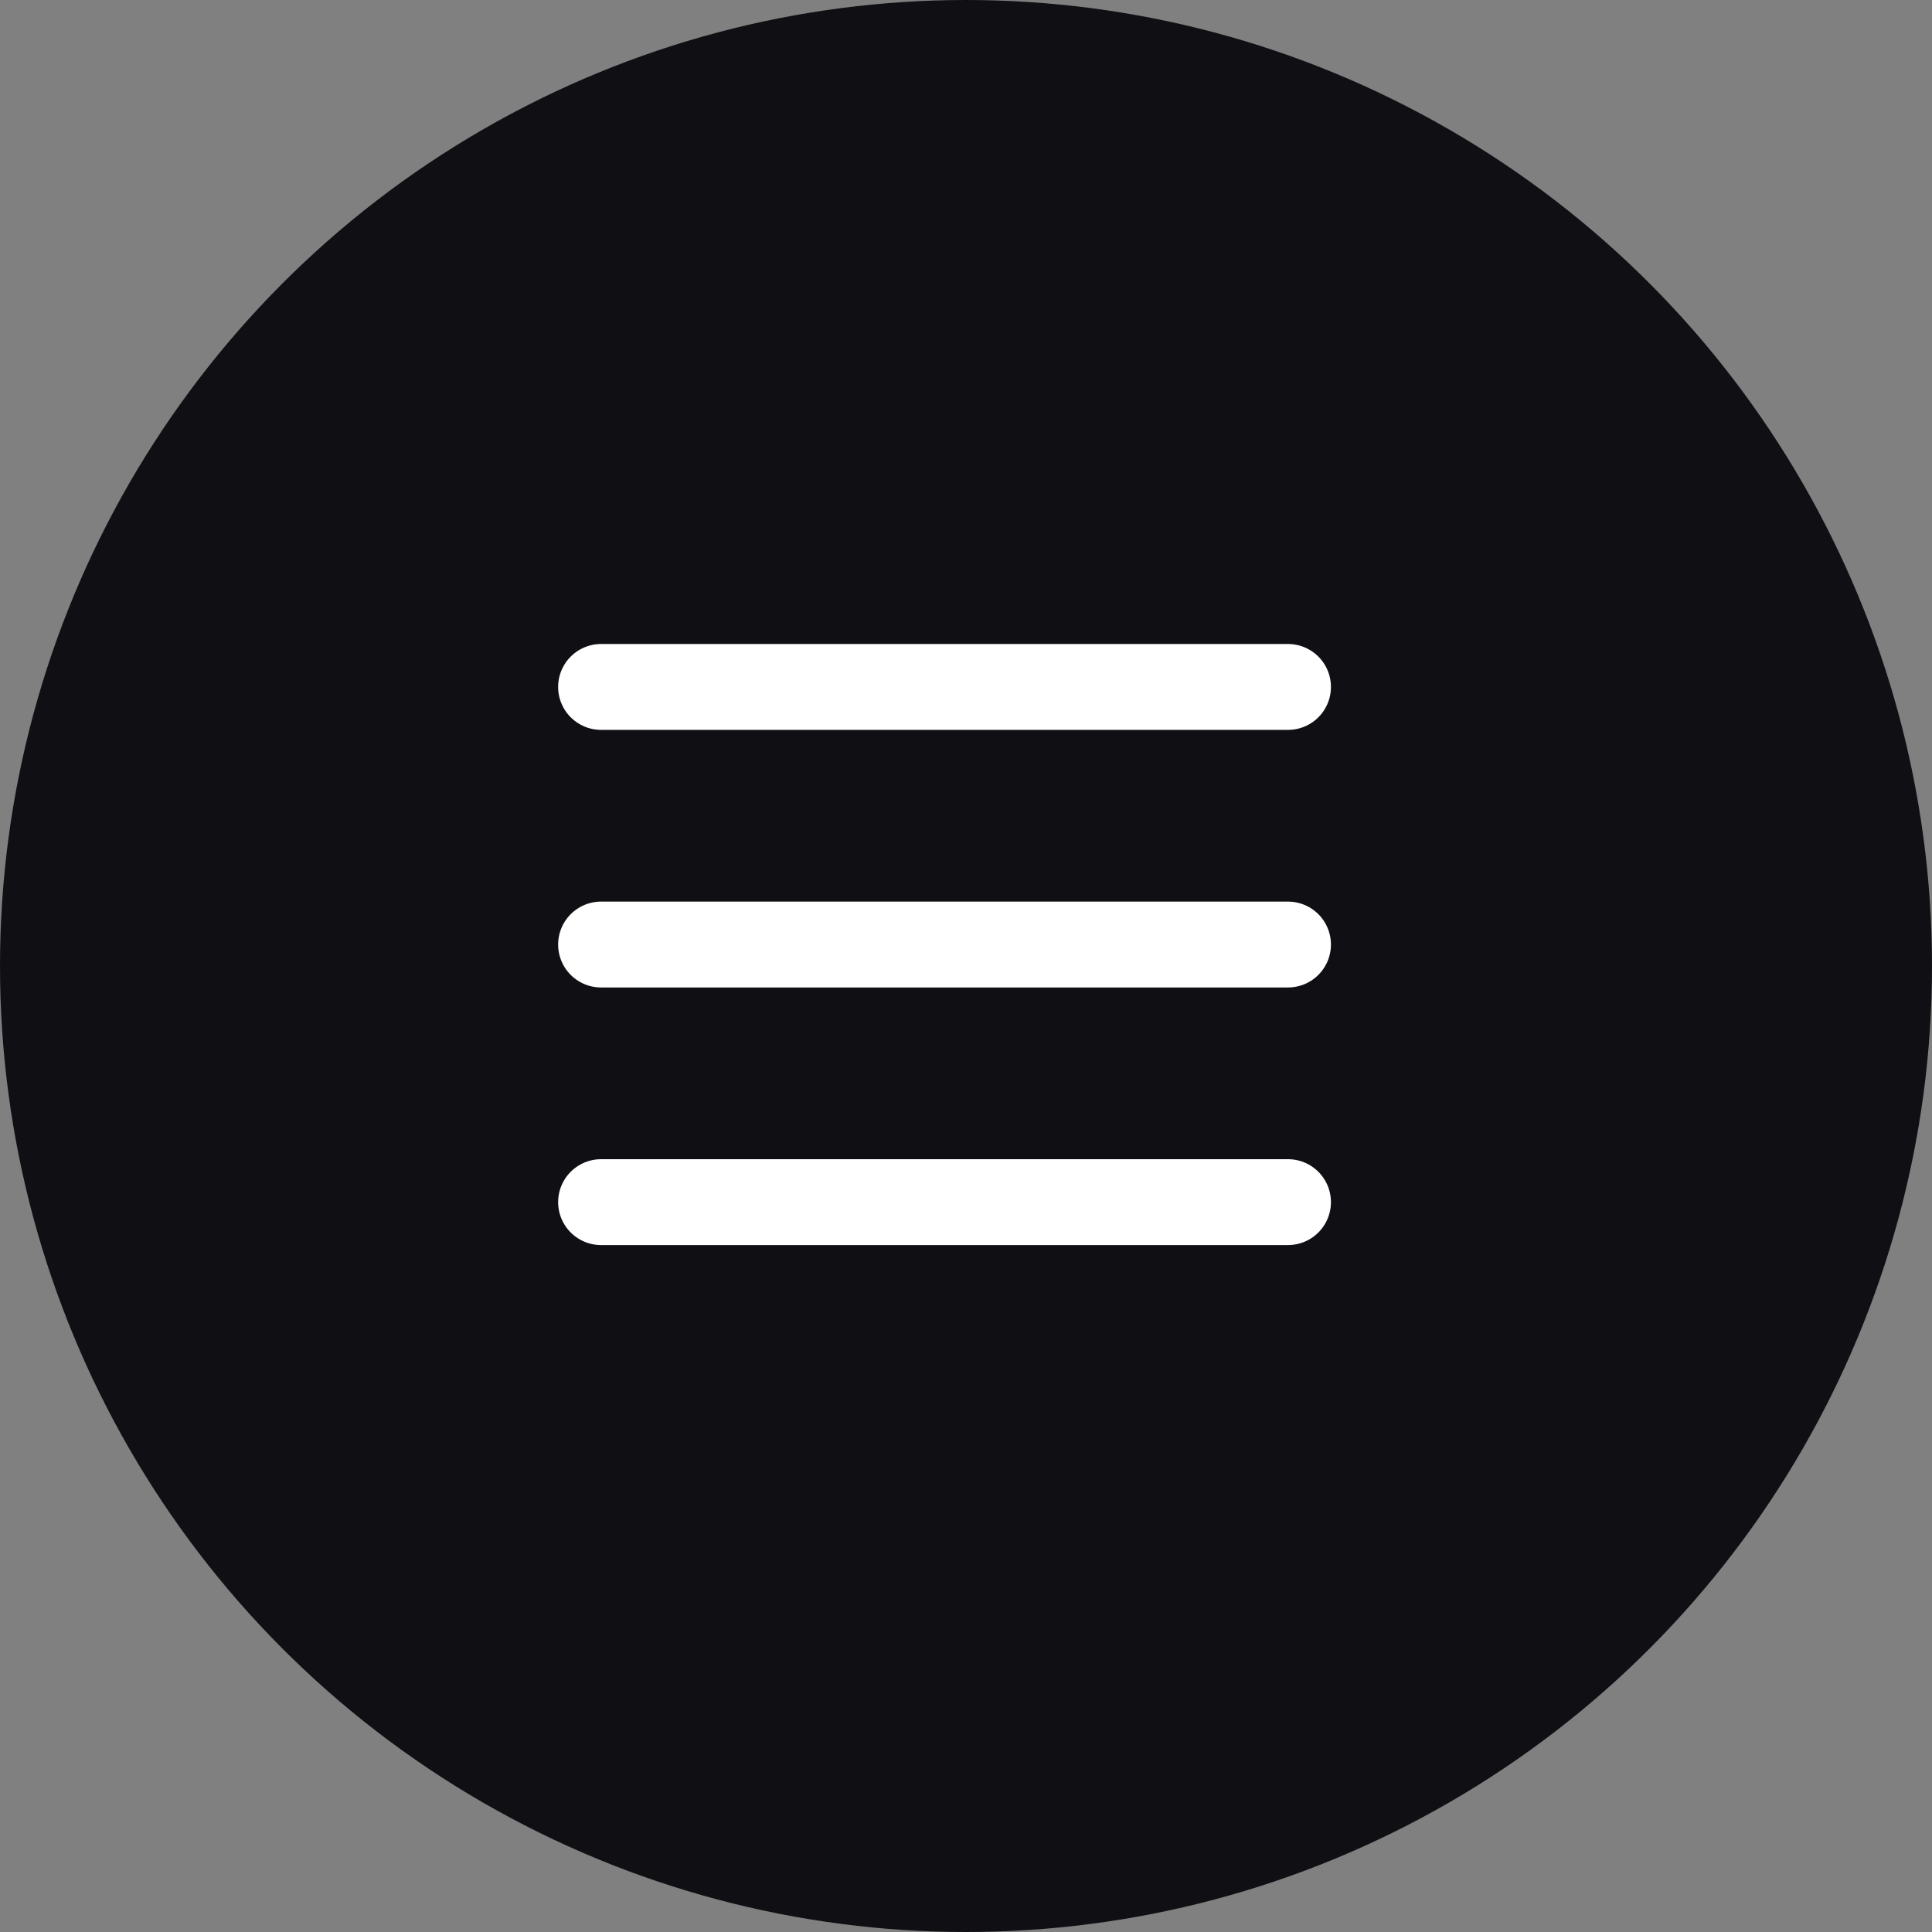
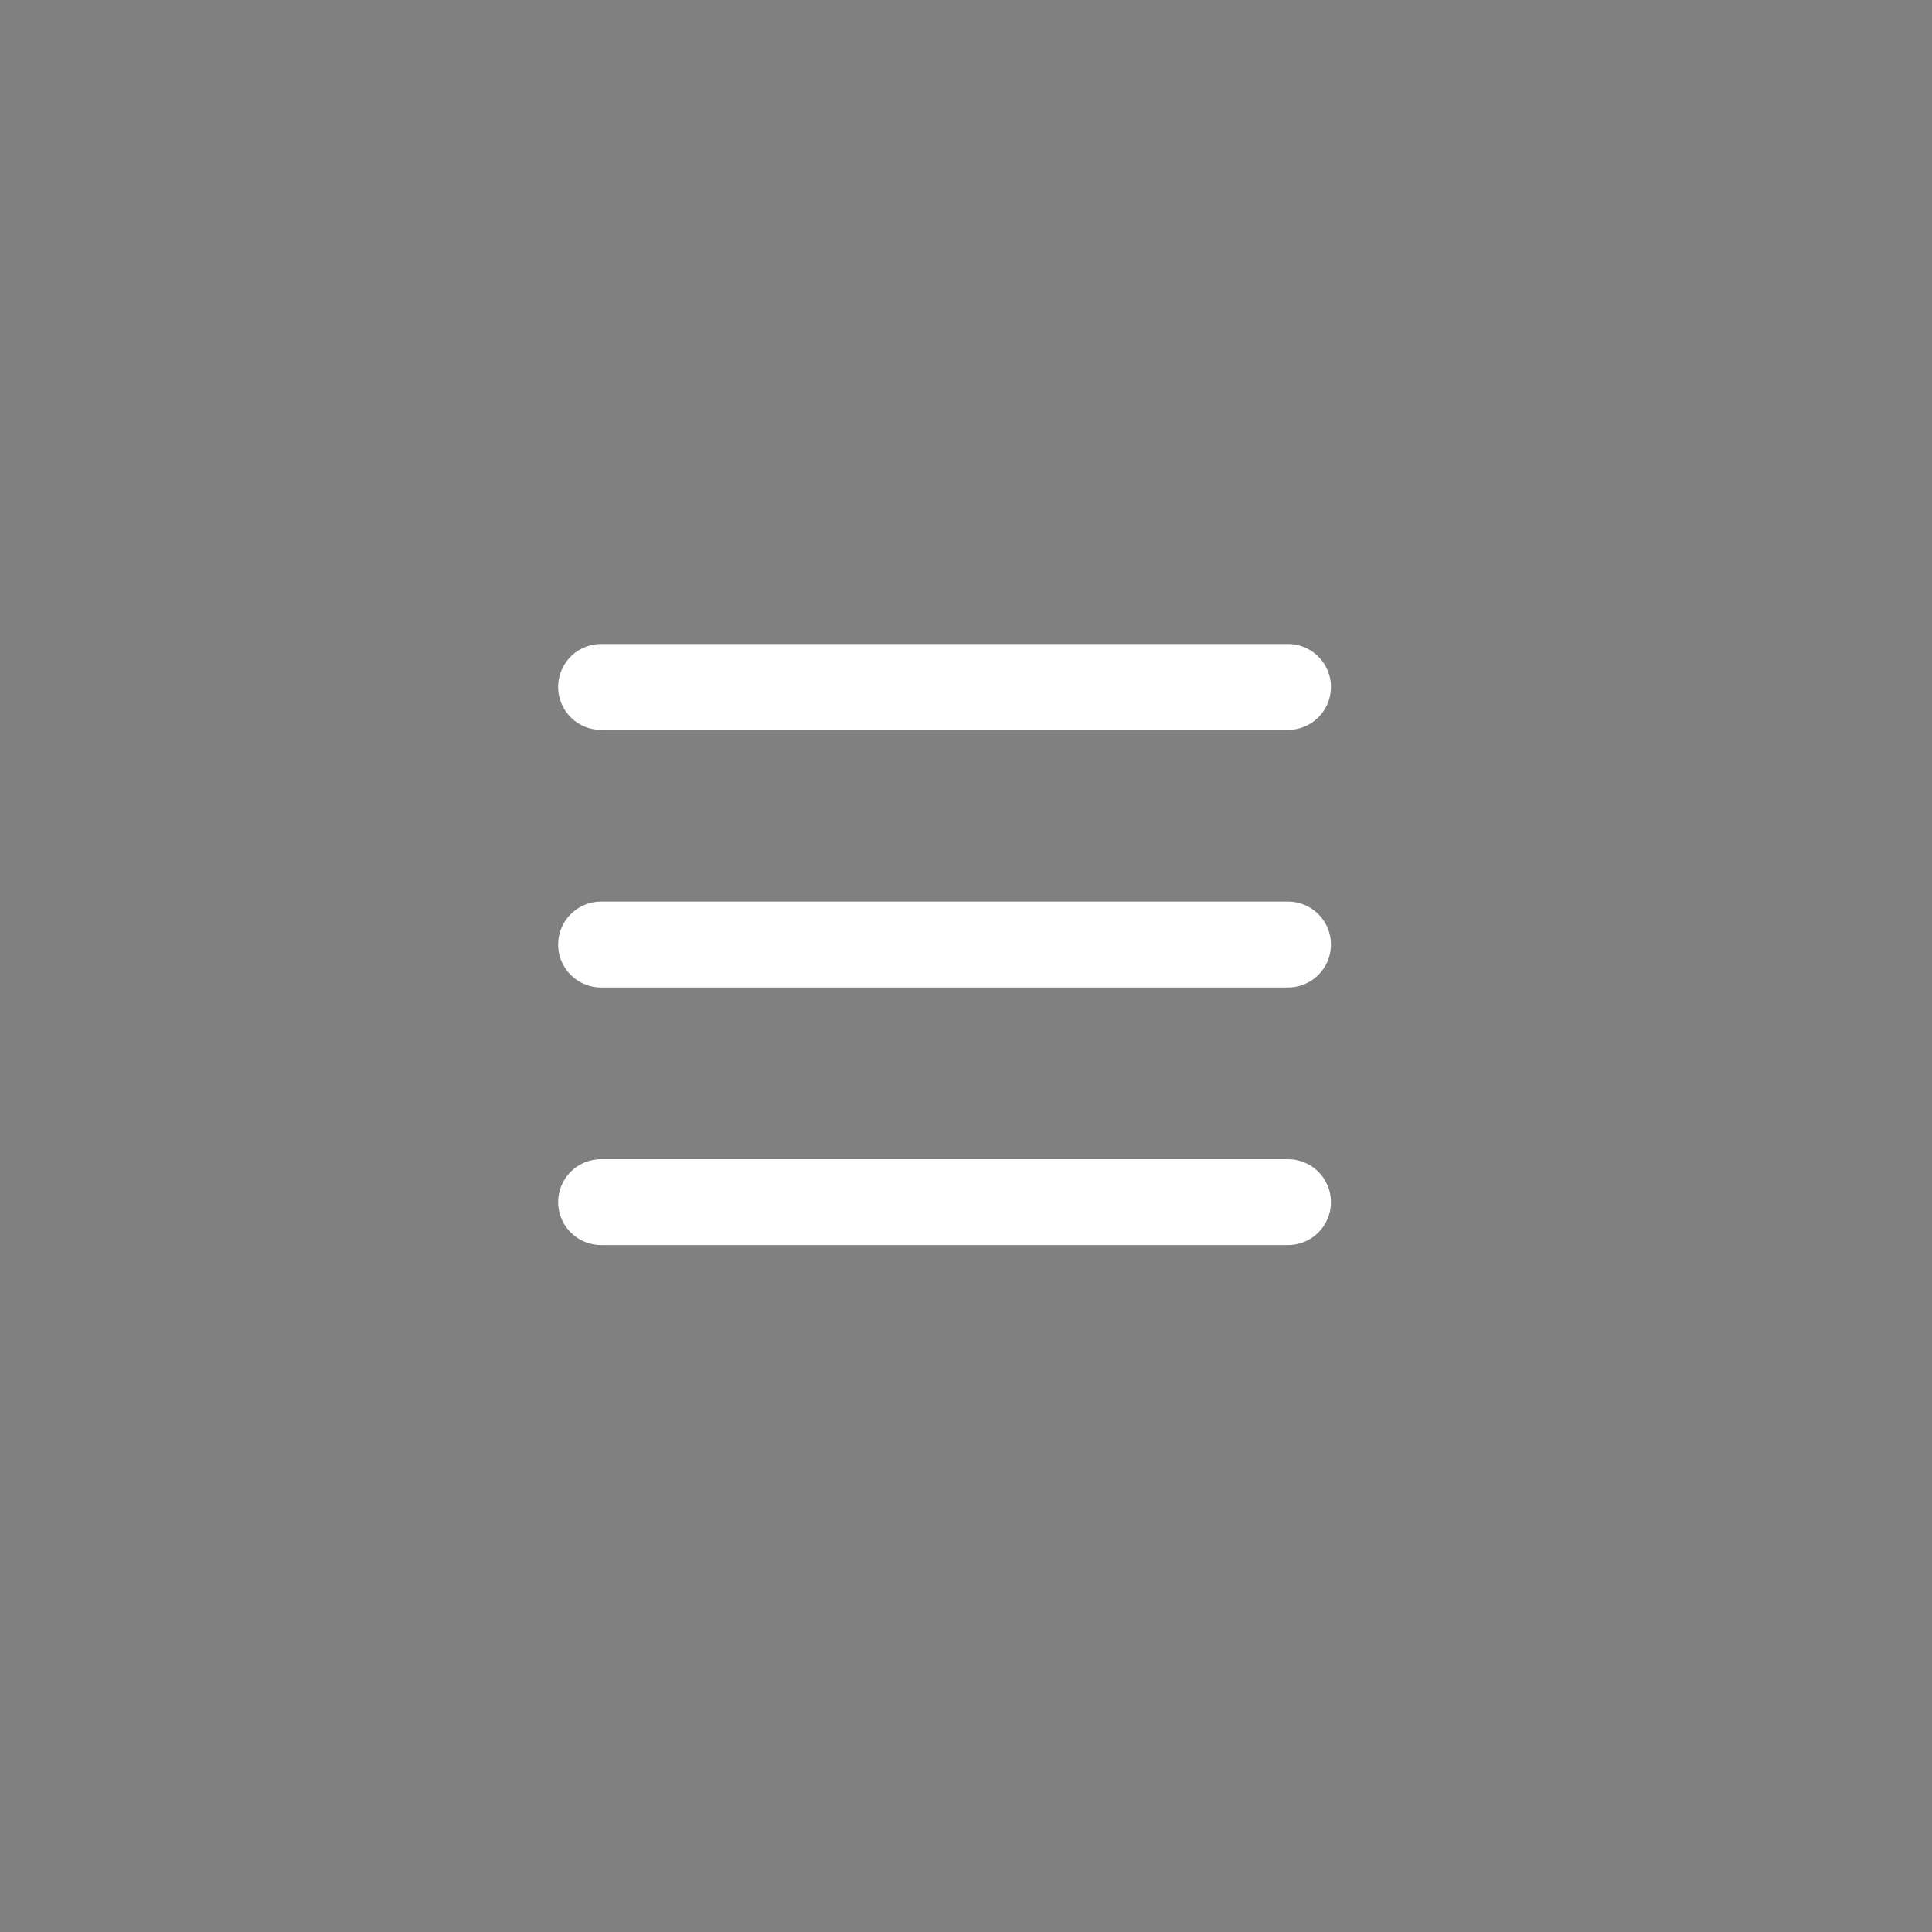
<svg xmlns="http://www.w3.org/2000/svg" width="45" height="45" viewBox="0 0 45 45" fill="none">
  <rect x="0" y="0" width="45" height="45" fill="#808080" stroke="none" />
-   <circle cx="22.5" cy="22.5" r="22.5" fill="#100F14" />
  <path d="M14 22H30M14 16H30M14 28H30" stroke="white" stroke-width="2" stroke-linecap="round" stroke-linejoin="round" />
</svg>